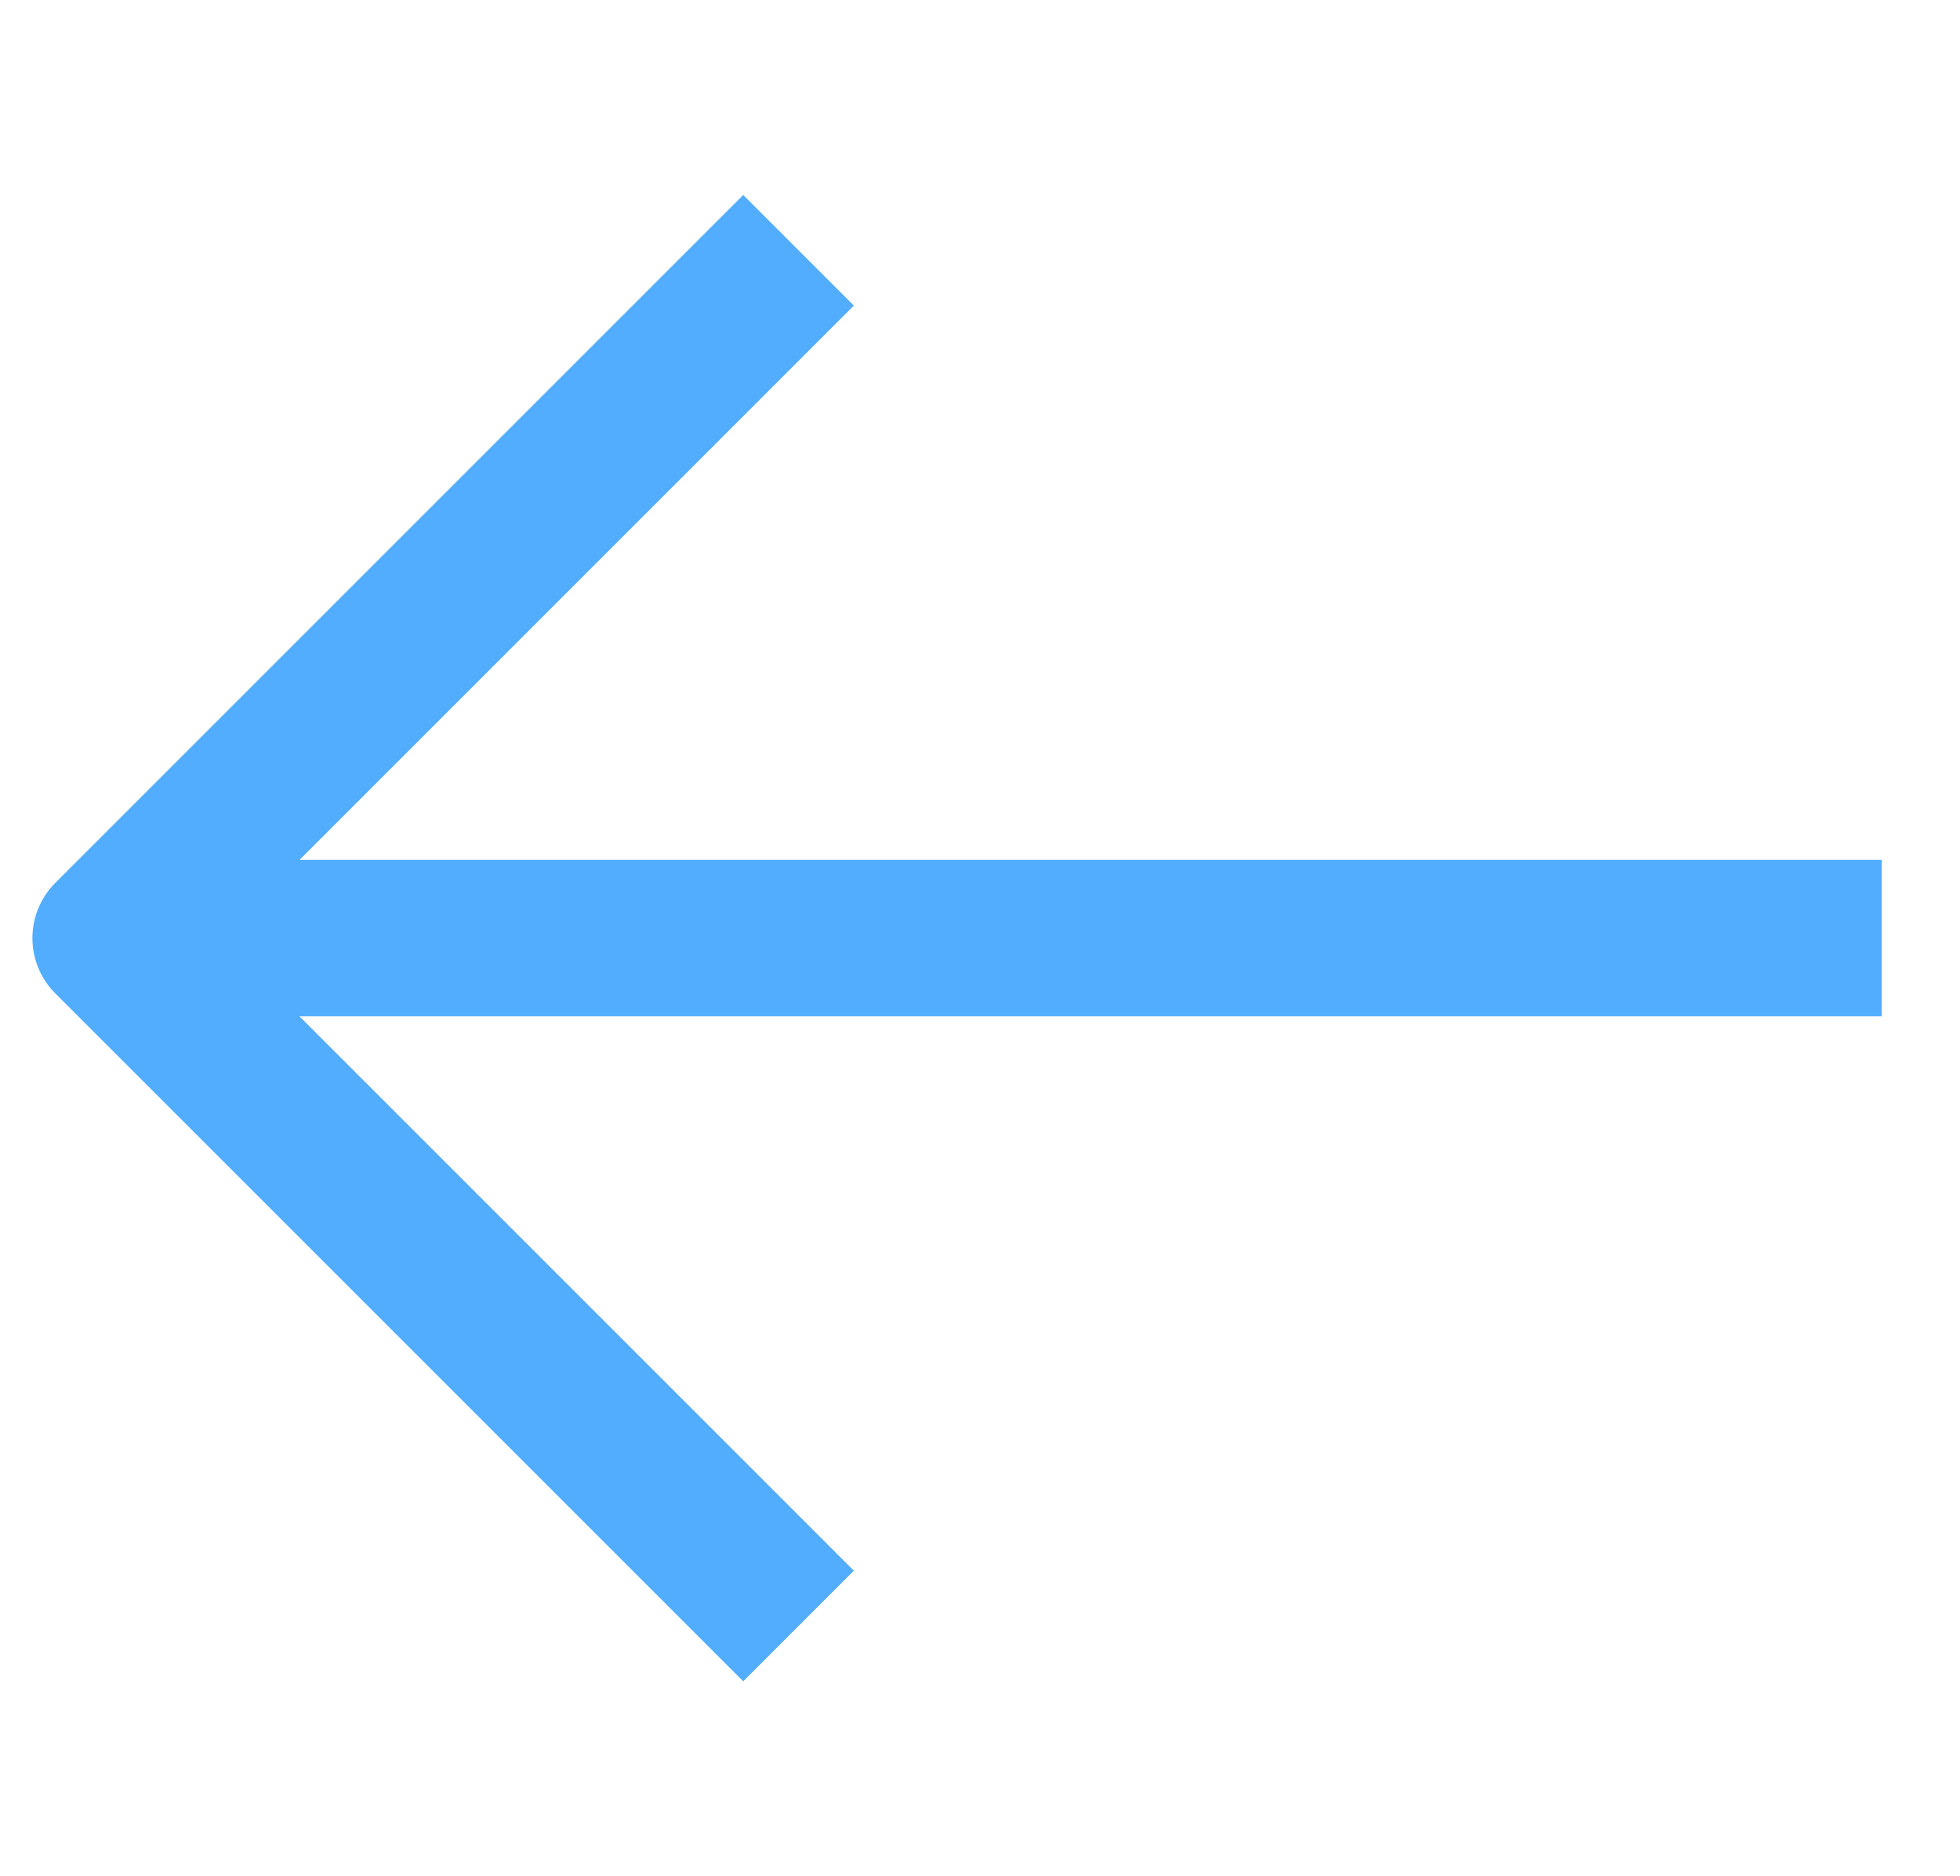
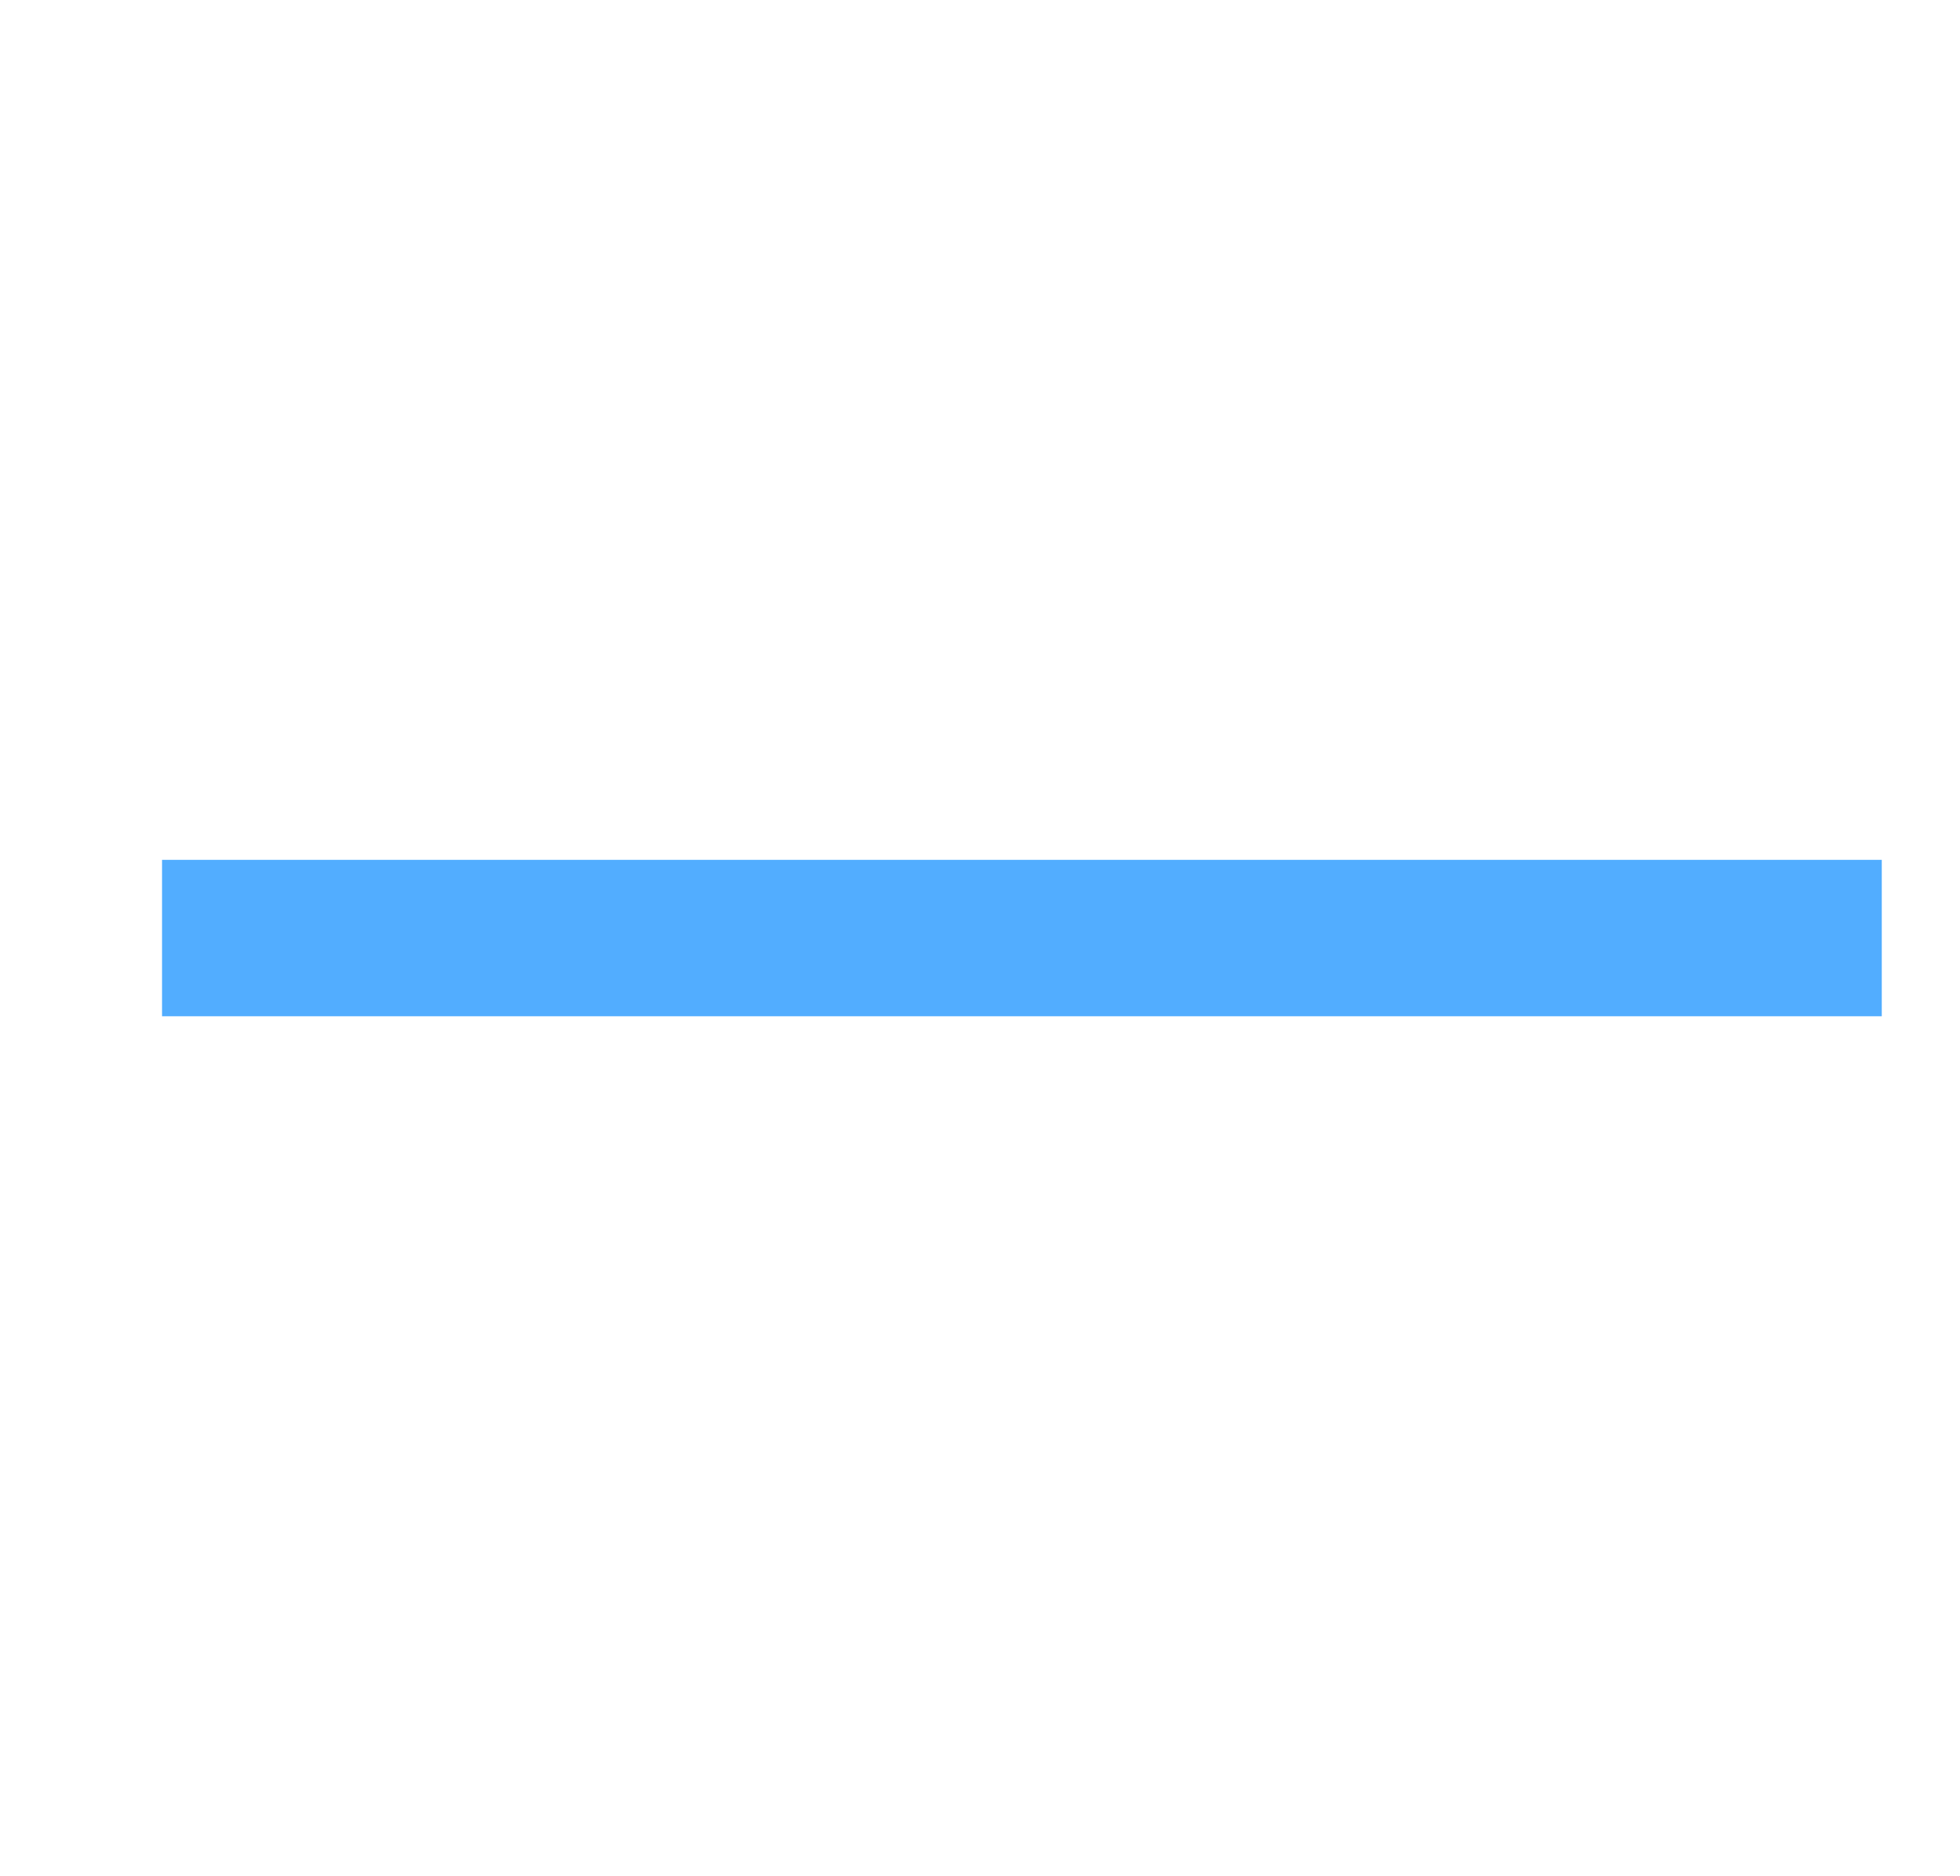
<svg xmlns="http://www.w3.org/2000/svg" width="25.057" height="23.986" viewBox="0 0 25.057 23.986">
  <g id="Component_30_10" data-name="Component 30 – 10" transform="translate(1.414 1)">
-     <path id="Path_260" data-name="Path 260" d="M12.437,0V12.437H0" transform="translate(17.589 10.994) rotate(135)" fill="none" stroke="#52adff" stroke-linejoin="round" stroke-width="2" />
    <line id="Line_145" data-name="Line 145" x1="15.546" y1="15.546" transform="translate(22.643 10.993) rotate(135)" fill="none" stroke="#52adff" stroke-width="2" />
  </g>
</svg>